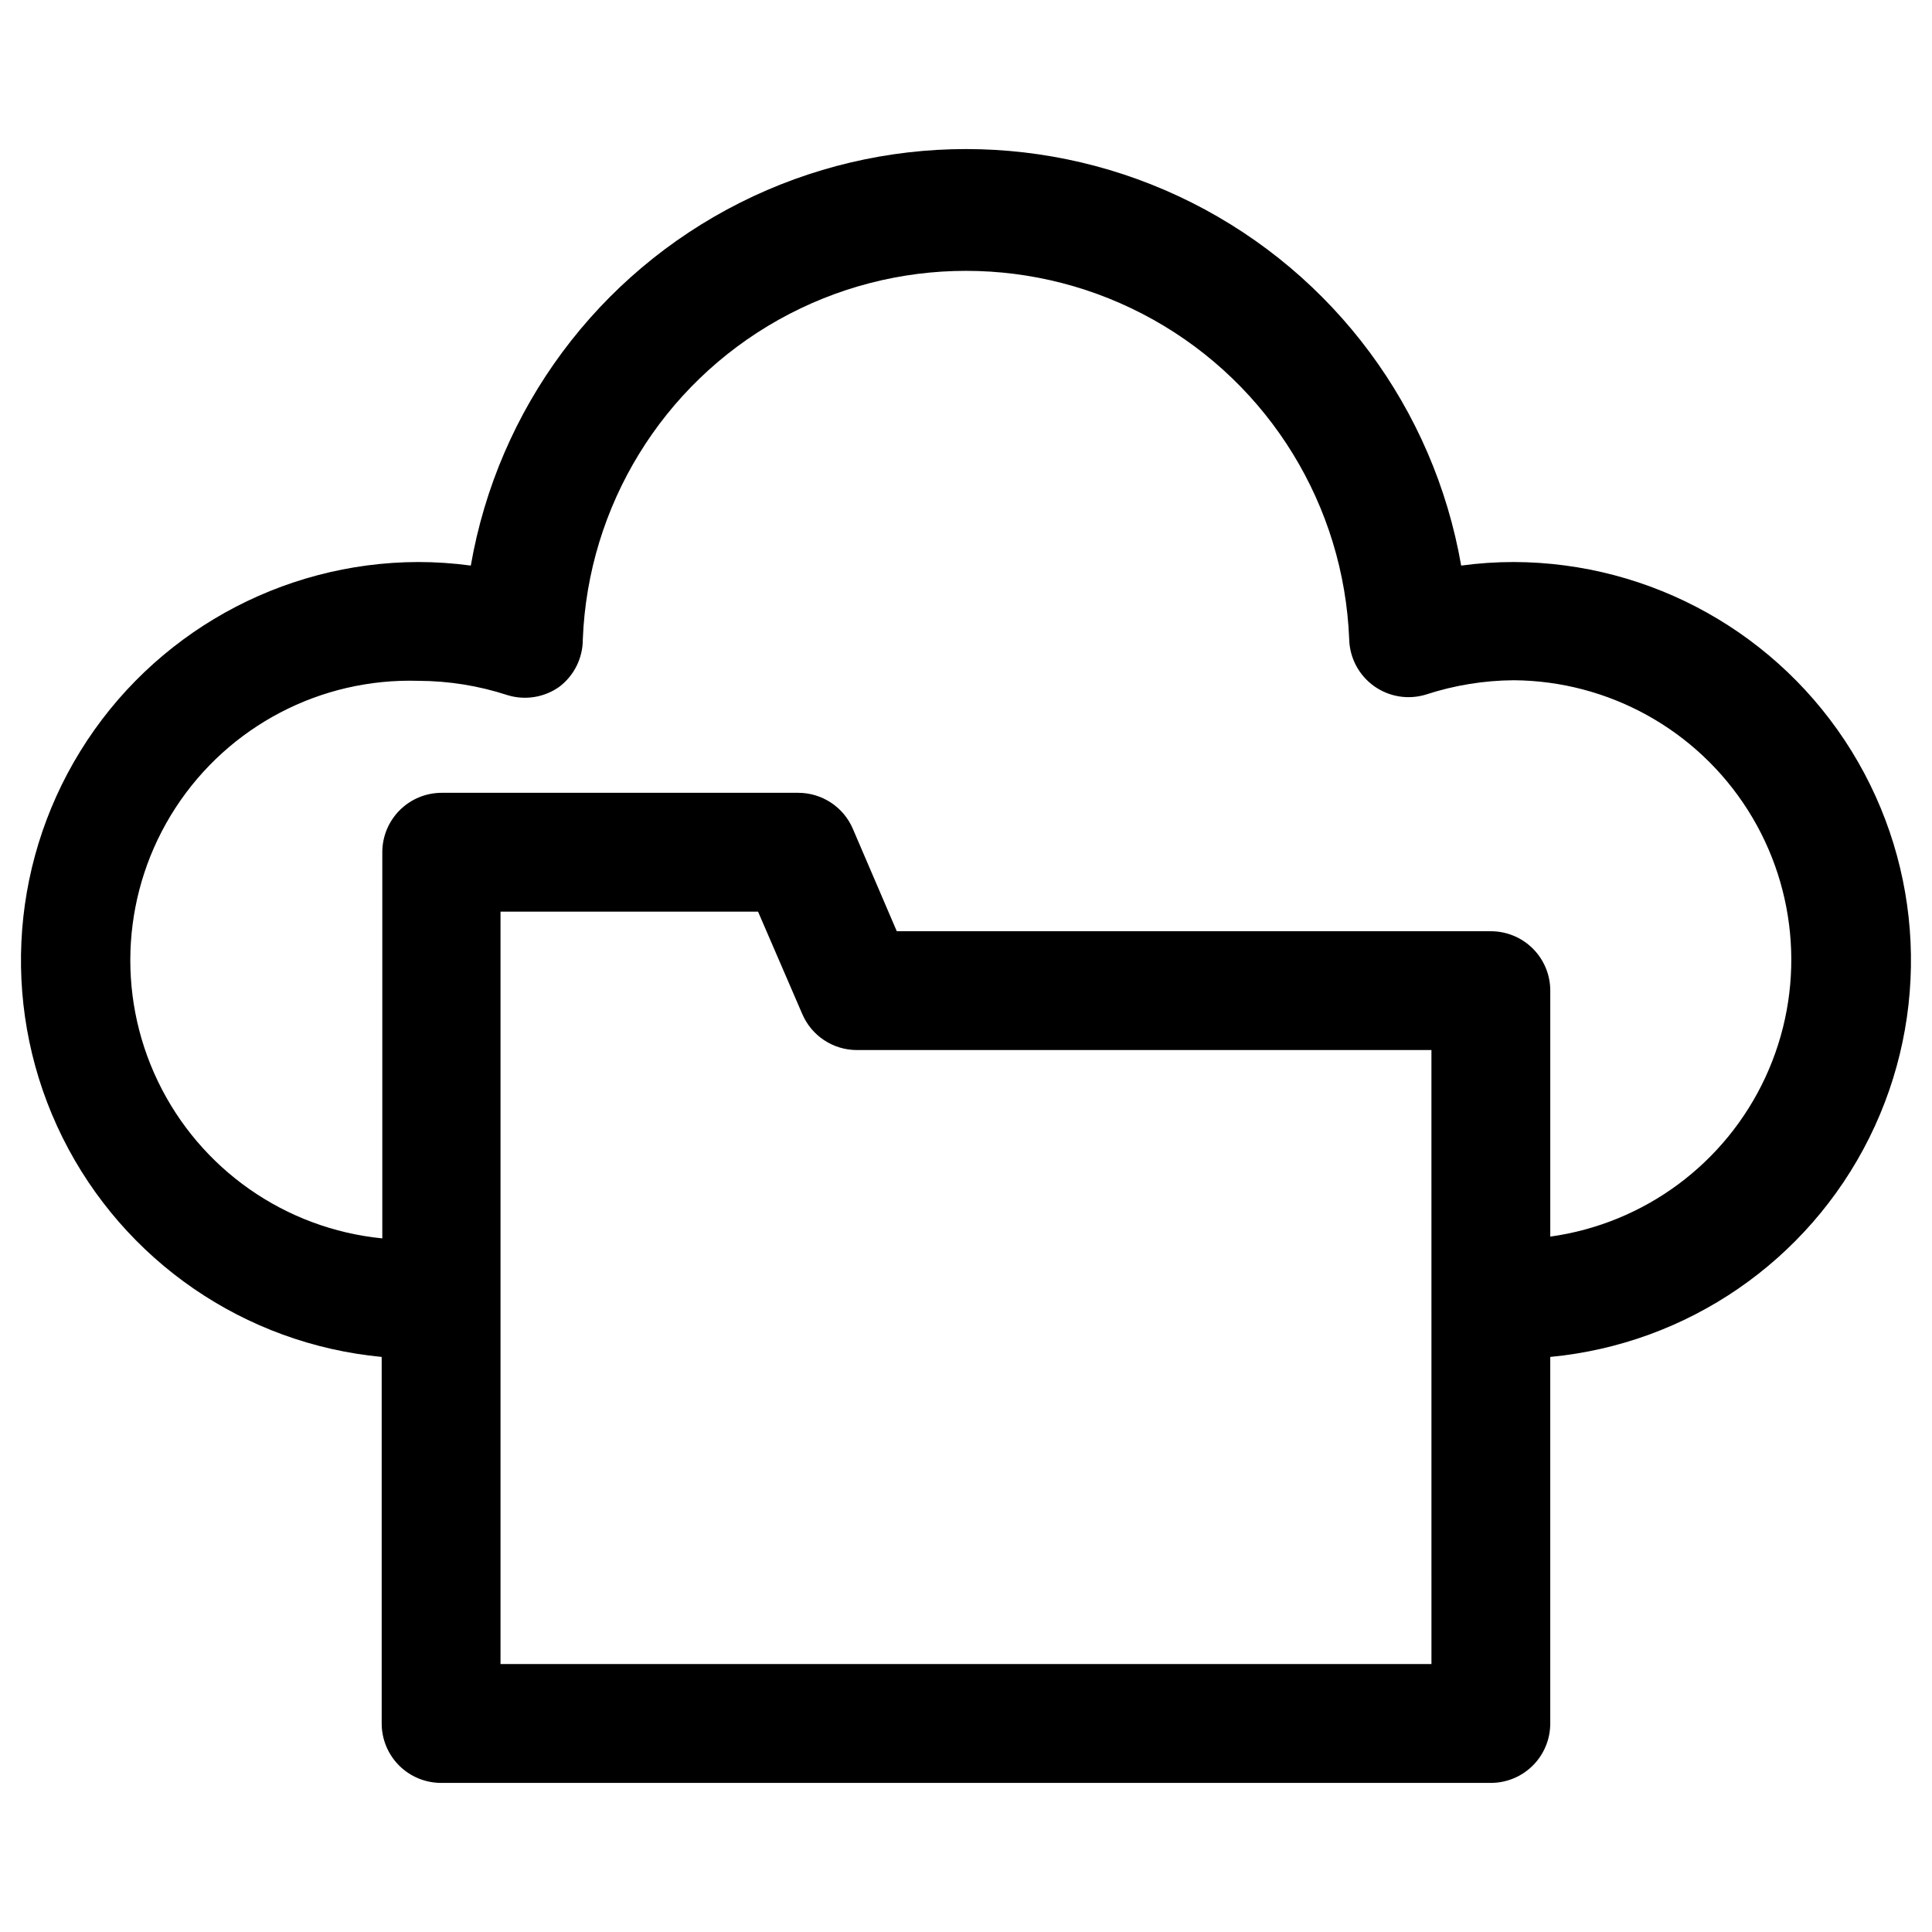
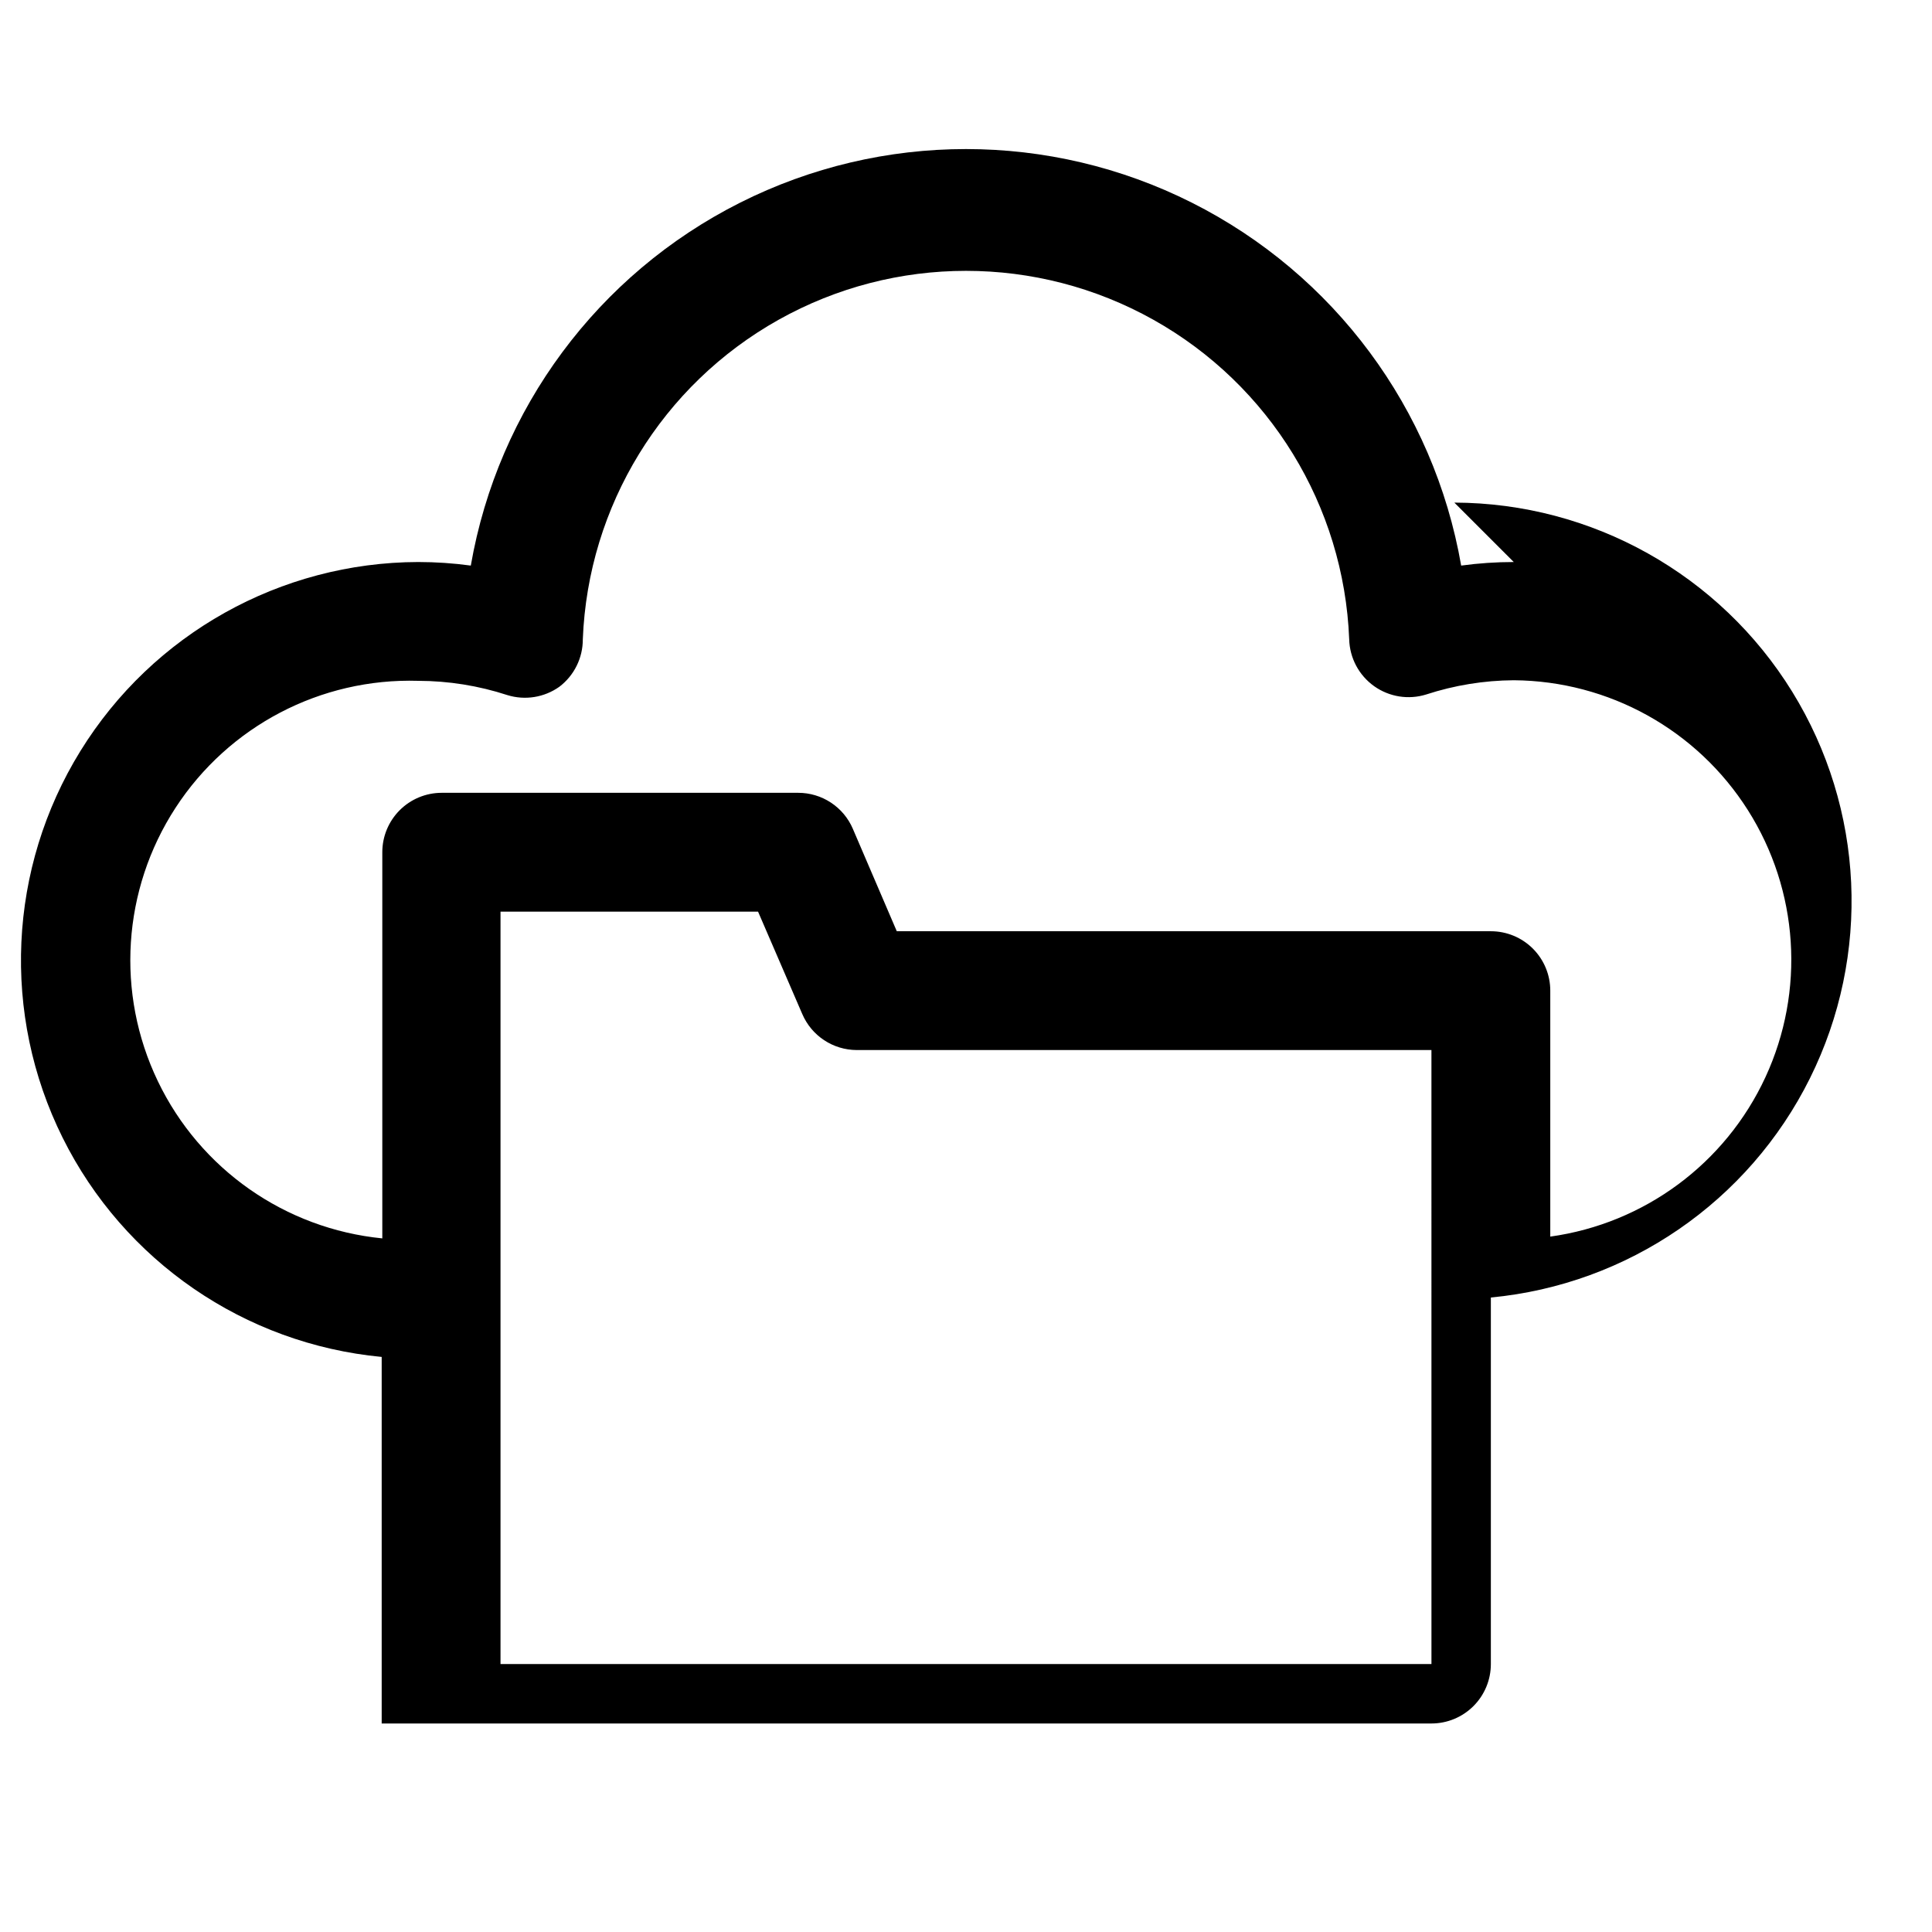
<svg xmlns="http://www.w3.org/2000/svg" fill="#000000" width="800px" height="800px" version="1.1" viewBox="144 144 512 512">
-   <path d="m545.16 292.94c-4.66 0.004-9.316 0.316-13.934 0.945-7.223-41.543-33.688-77.211-71.355-96.168-37.664-18.953-82.082-18.953-119.75 0-37.664 18.957-64.133 54.625-71.352 96.168-4.621-0.629-9.273-0.941-13.934-0.945-36.496 0.102-70.348 19.043-89.527 50.09-19.176 31.051-20.957 69.801-4.707 102.48 16.246 32.676 48.219 54.645 84.551 58.09v97.141c0 4.176 1.66 8.18 4.609 11.133 2.953 2.953 6.957 4.613 11.133 4.613h278.2c4.176 0 8.18-1.66 11.133-4.613 2.953-2.953 4.609-6.957 4.609-11.133v-97.141c36.332-3.445 68.305-25.414 84.555-58.09 16.246-32.676 14.465-71.426-4.711-102.48-19.18-31.047-53.031-49.988-89.523-50.09zm-21.809 292.05h-246.71v-199.4h68.25l11.73 27.16v-0.004c1.211 2.82 3.219 5.223 5.777 6.914 2.562 1.695 5.559 2.602 8.629 2.613h152.32zm31.488-113.12v-65.34c0-4.176-1.656-8.18-4.609-11.133-2.953-2.953-6.957-4.609-11.133-4.609h-157.44l-11.652-27.16h0.004c-1.219-2.832-3.238-5.242-5.816-6.934-2.574-1.695-5.59-2.594-8.668-2.59h-94.465c-4.176 0-8.18 1.656-11.133 4.609s-4.613 6.957-4.613 11.133v102.34c-25.734-2.547-48.281-18.328-59.477-41.641-11.199-23.312-9.426-50.773 4.672-72.457 14.098-21.68 38.48-34.438 64.332-33.66 8.02 0.016 15.988 1.289 23.613 3.781 4.688 1.449 9.777 0.633 13.777-2.207 3.934-2.988 6.238-7.652 6.219-12.594 1.391-35.328 21.047-67.398 51.895-84.672 30.848-17.277 68.461-17.277 99.309 0 30.852 17.273 50.504 49.344 51.895 84.672 0.125 4.957 2.574 9.562 6.613 12.438 4 2.84 9.09 3.656 13.777 2.203 7.5-2.449 15.332-3.723 23.223-3.777 25.184 0.18 48.555 13.141 62.039 34.414 13.484 21.273 15.234 47.941 4.648 70.797-10.586 22.852-32.059 38.762-57.008 42.23z" />
+   <path d="m545.16 292.94c-4.66 0.004-9.316 0.316-13.934 0.945-7.223-41.543-33.688-77.211-71.355-96.168-37.664-18.953-82.082-18.953-119.75 0-37.664 18.957-64.133 54.625-71.352 96.168-4.621-0.629-9.273-0.941-13.934-0.945-36.496 0.102-70.348 19.043-89.527 50.09-19.176 31.051-20.957 69.801-4.707 102.48 16.246 32.676 48.219 54.645 84.551 58.09v97.141h278.2c4.176 0 8.18-1.66 11.133-4.613 2.953-2.953 4.609-6.957 4.609-11.133v-97.141c36.332-3.445 68.305-25.414 84.555-58.09 16.246-32.676 14.465-71.426-4.711-102.48-19.18-31.047-53.031-49.988-89.523-50.09zm-21.809 292.05h-246.71v-199.4h68.25l11.73 27.16v-0.004c1.211 2.82 3.219 5.223 5.777 6.914 2.562 1.695 5.559 2.602 8.629 2.613h152.32zm31.488-113.12v-65.34c0-4.176-1.656-8.18-4.609-11.133-2.953-2.953-6.957-4.609-11.133-4.609h-157.44l-11.652-27.16h0.004c-1.219-2.832-3.238-5.242-5.816-6.934-2.574-1.695-5.59-2.594-8.668-2.59h-94.465c-4.176 0-8.18 1.656-11.133 4.609s-4.613 6.957-4.613 11.133v102.34c-25.734-2.547-48.281-18.328-59.477-41.641-11.199-23.312-9.426-50.773 4.672-72.457 14.098-21.68 38.48-34.438 64.332-33.66 8.02 0.016 15.988 1.289 23.613 3.781 4.688 1.449 9.777 0.633 13.777-2.207 3.934-2.988 6.238-7.652 6.219-12.594 1.391-35.328 21.047-67.398 51.895-84.672 30.848-17.277 68.461-17.277 99.309 0 30.852 17.273 50.504 49.344 51.895 84.672 0.125 4.957 2.574 9.562 6.613 12.438 4 2.84 9.09 3.656 13.777 2.203 7.5-2.449 15.332-3.723 23.223-3.777 25.184 0.18 48.555 13.141 62.039 34.414 13.484 21.273 15.234 47.941 4.648 70.797-10.586 22.852-32.059 38.762-57.008 42.23z" />
</svg>